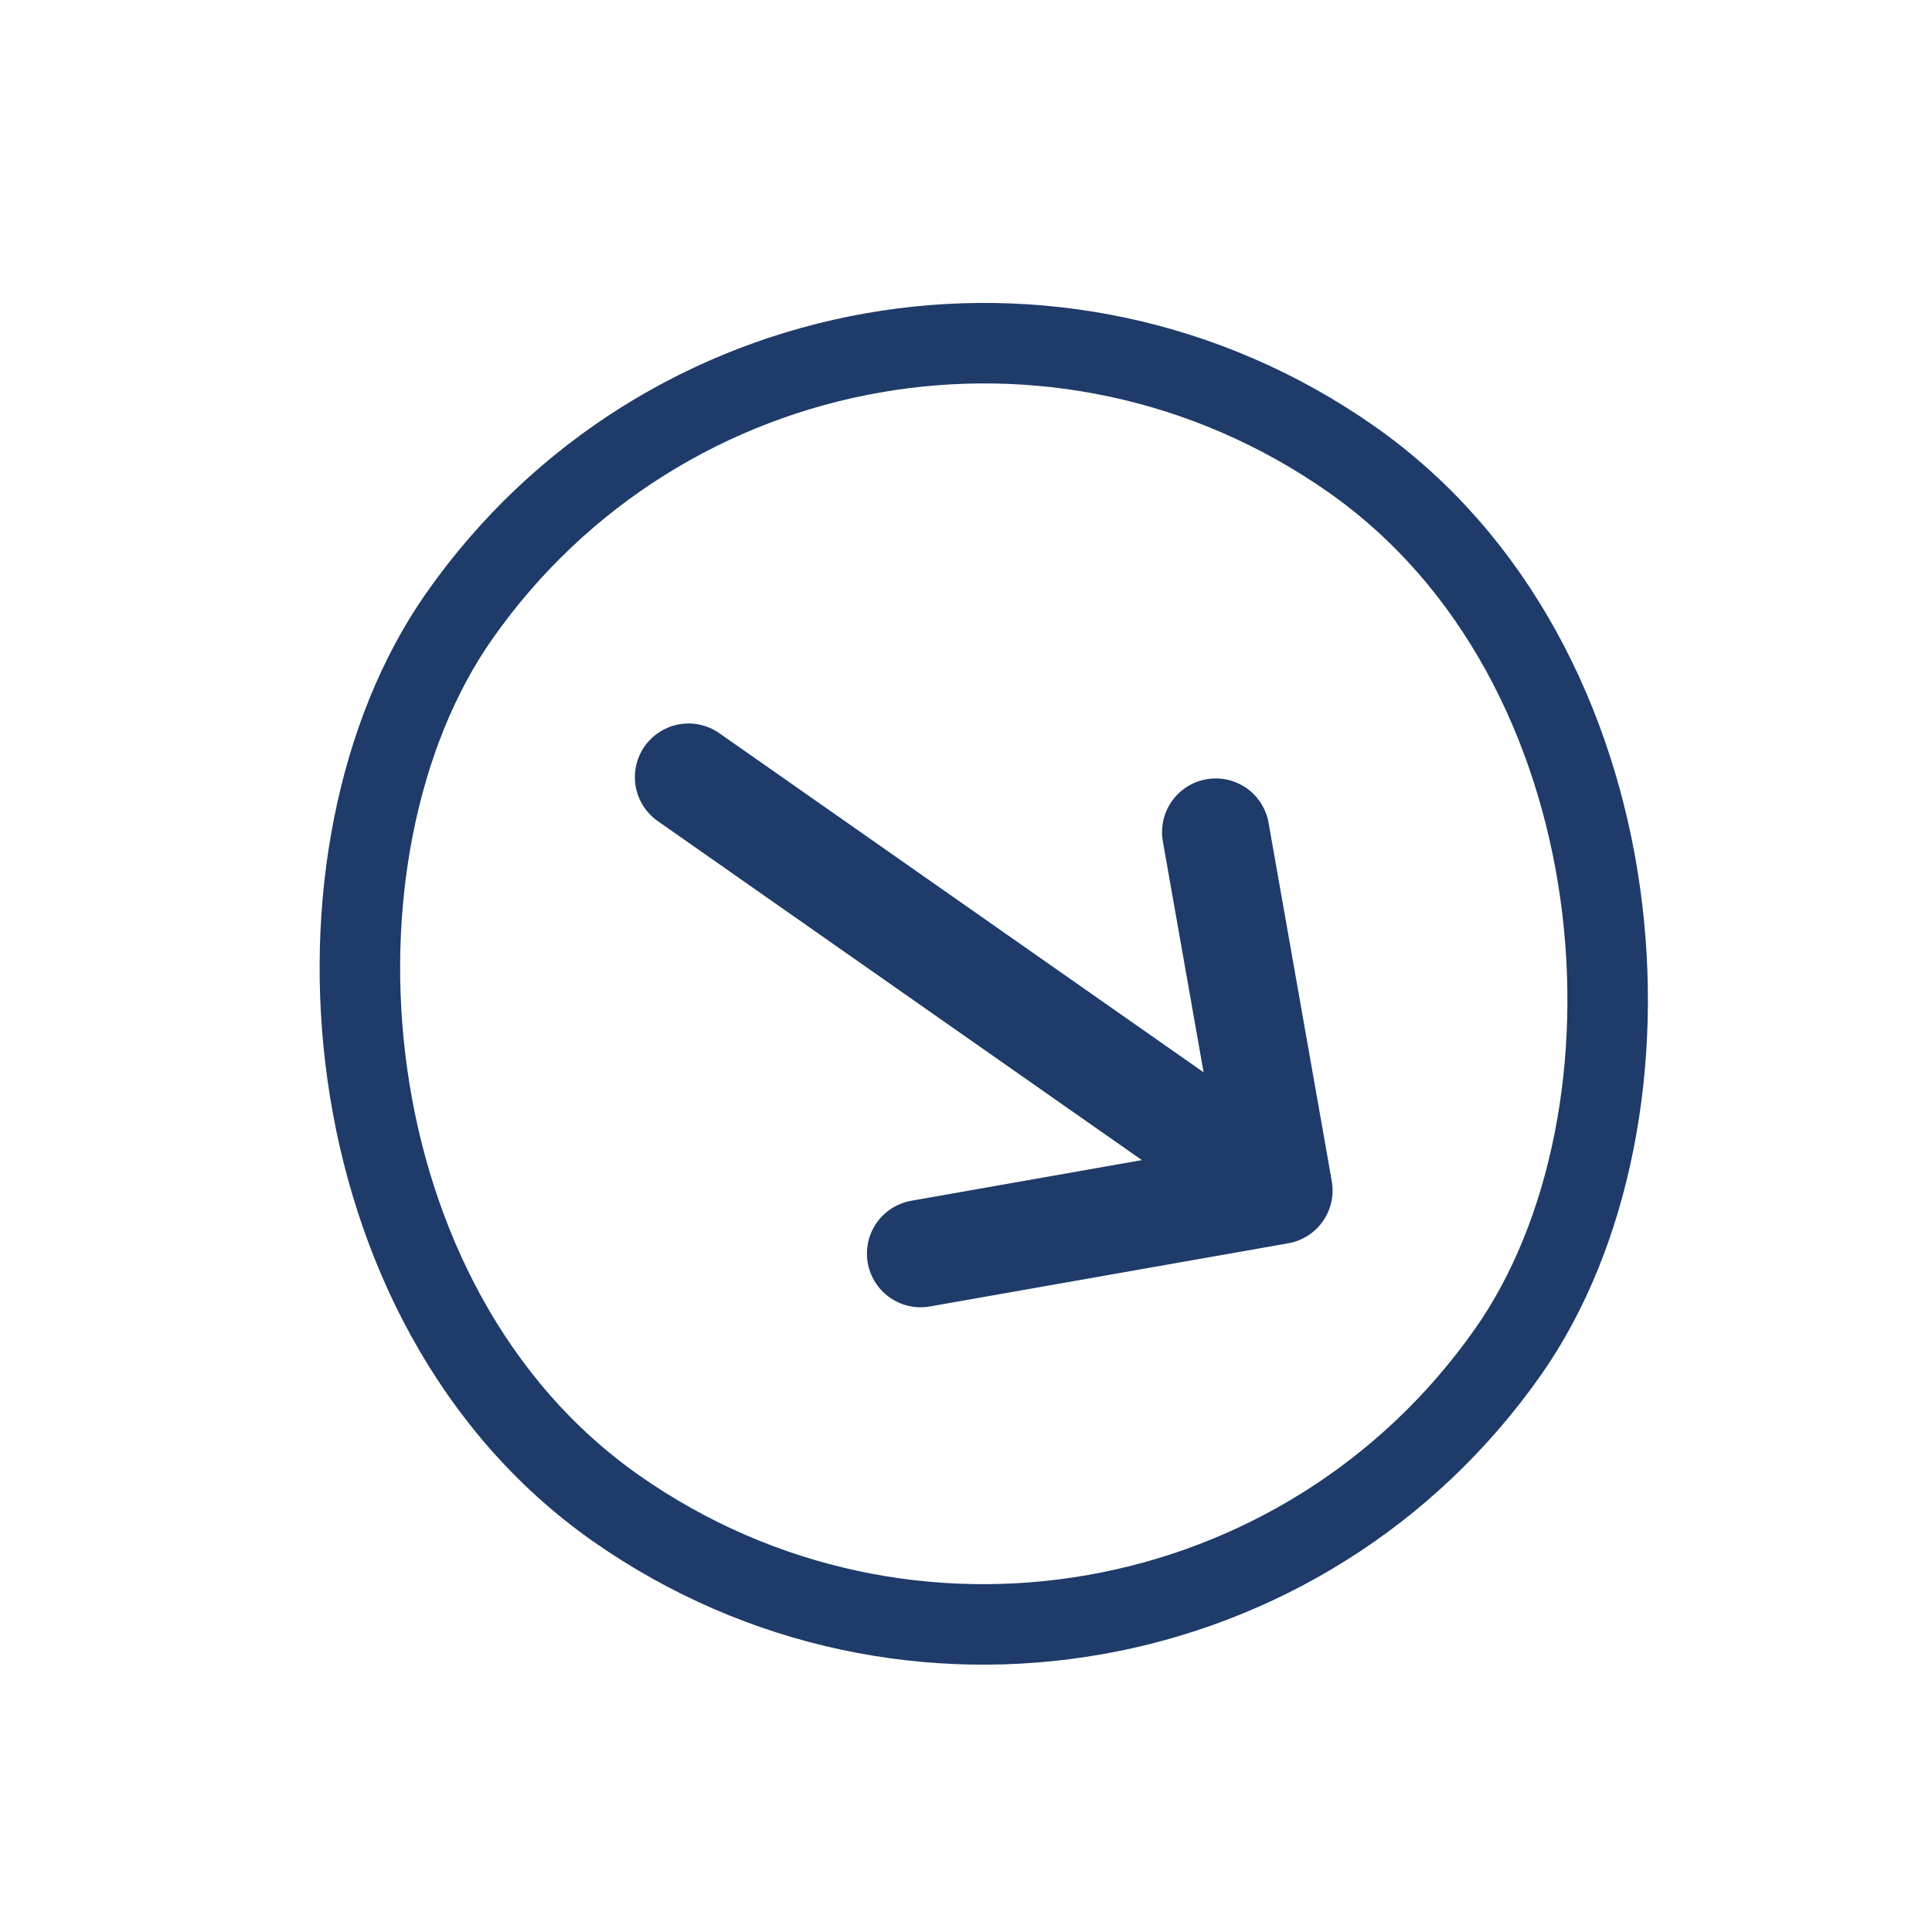
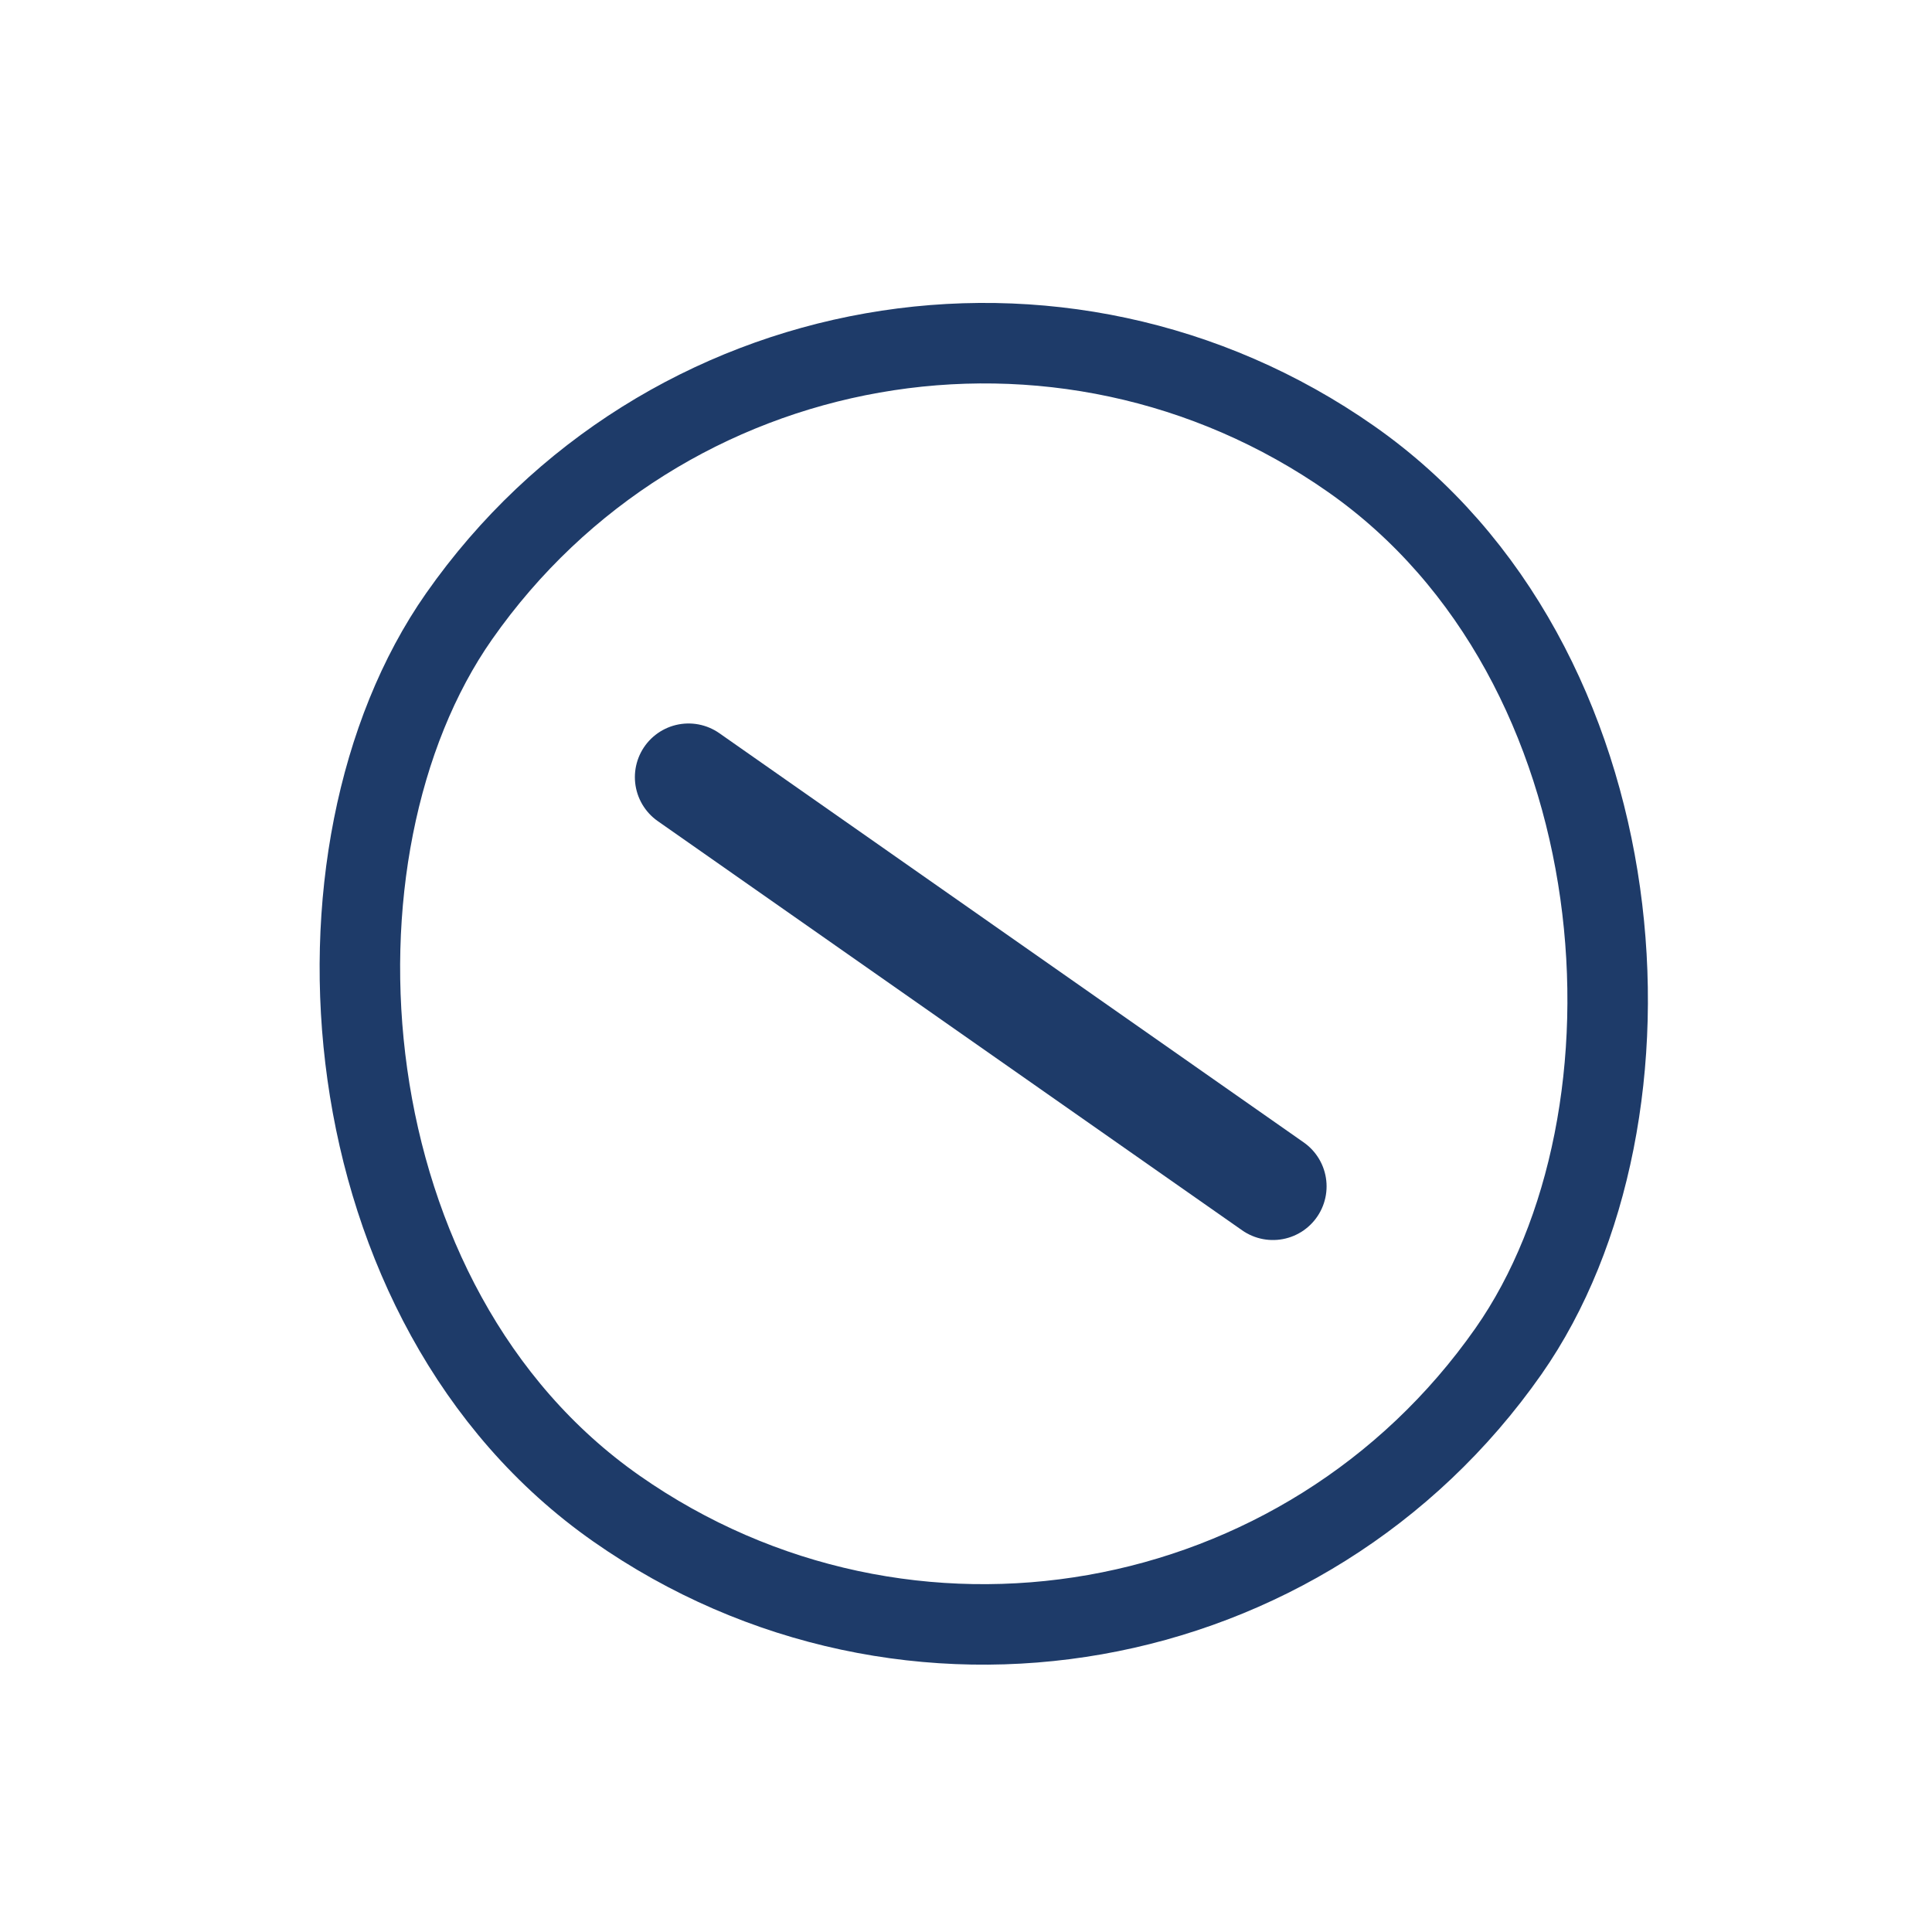
<svg xmlns="http://www.w3.org/2000/svg" width="36" height="36" viewBox="0 0 36 36" fill="none">
  <rect x="15.4" y="1.708" width="23.872" height="23.872" rx="11.936" transform="rotate(35 15.4 1.708)" stroke="#1e3b69" stroke-width="1.5" />
-   <path d="M22.653 15.505L23.831 22.182L17.154 23.359" stroke="#1e3b69" stroke-width="2" stroke-miterlimit="10" stroke-linecap="round" stroke-linejoin="round" />
  <path d="M12.83 14.481L23.719 22.106" stroke="#1e3b69" stroke-width="2" stroke-miterlimit="10" stroke-linecap="round" stroke-linejoin="round" />
</svg>